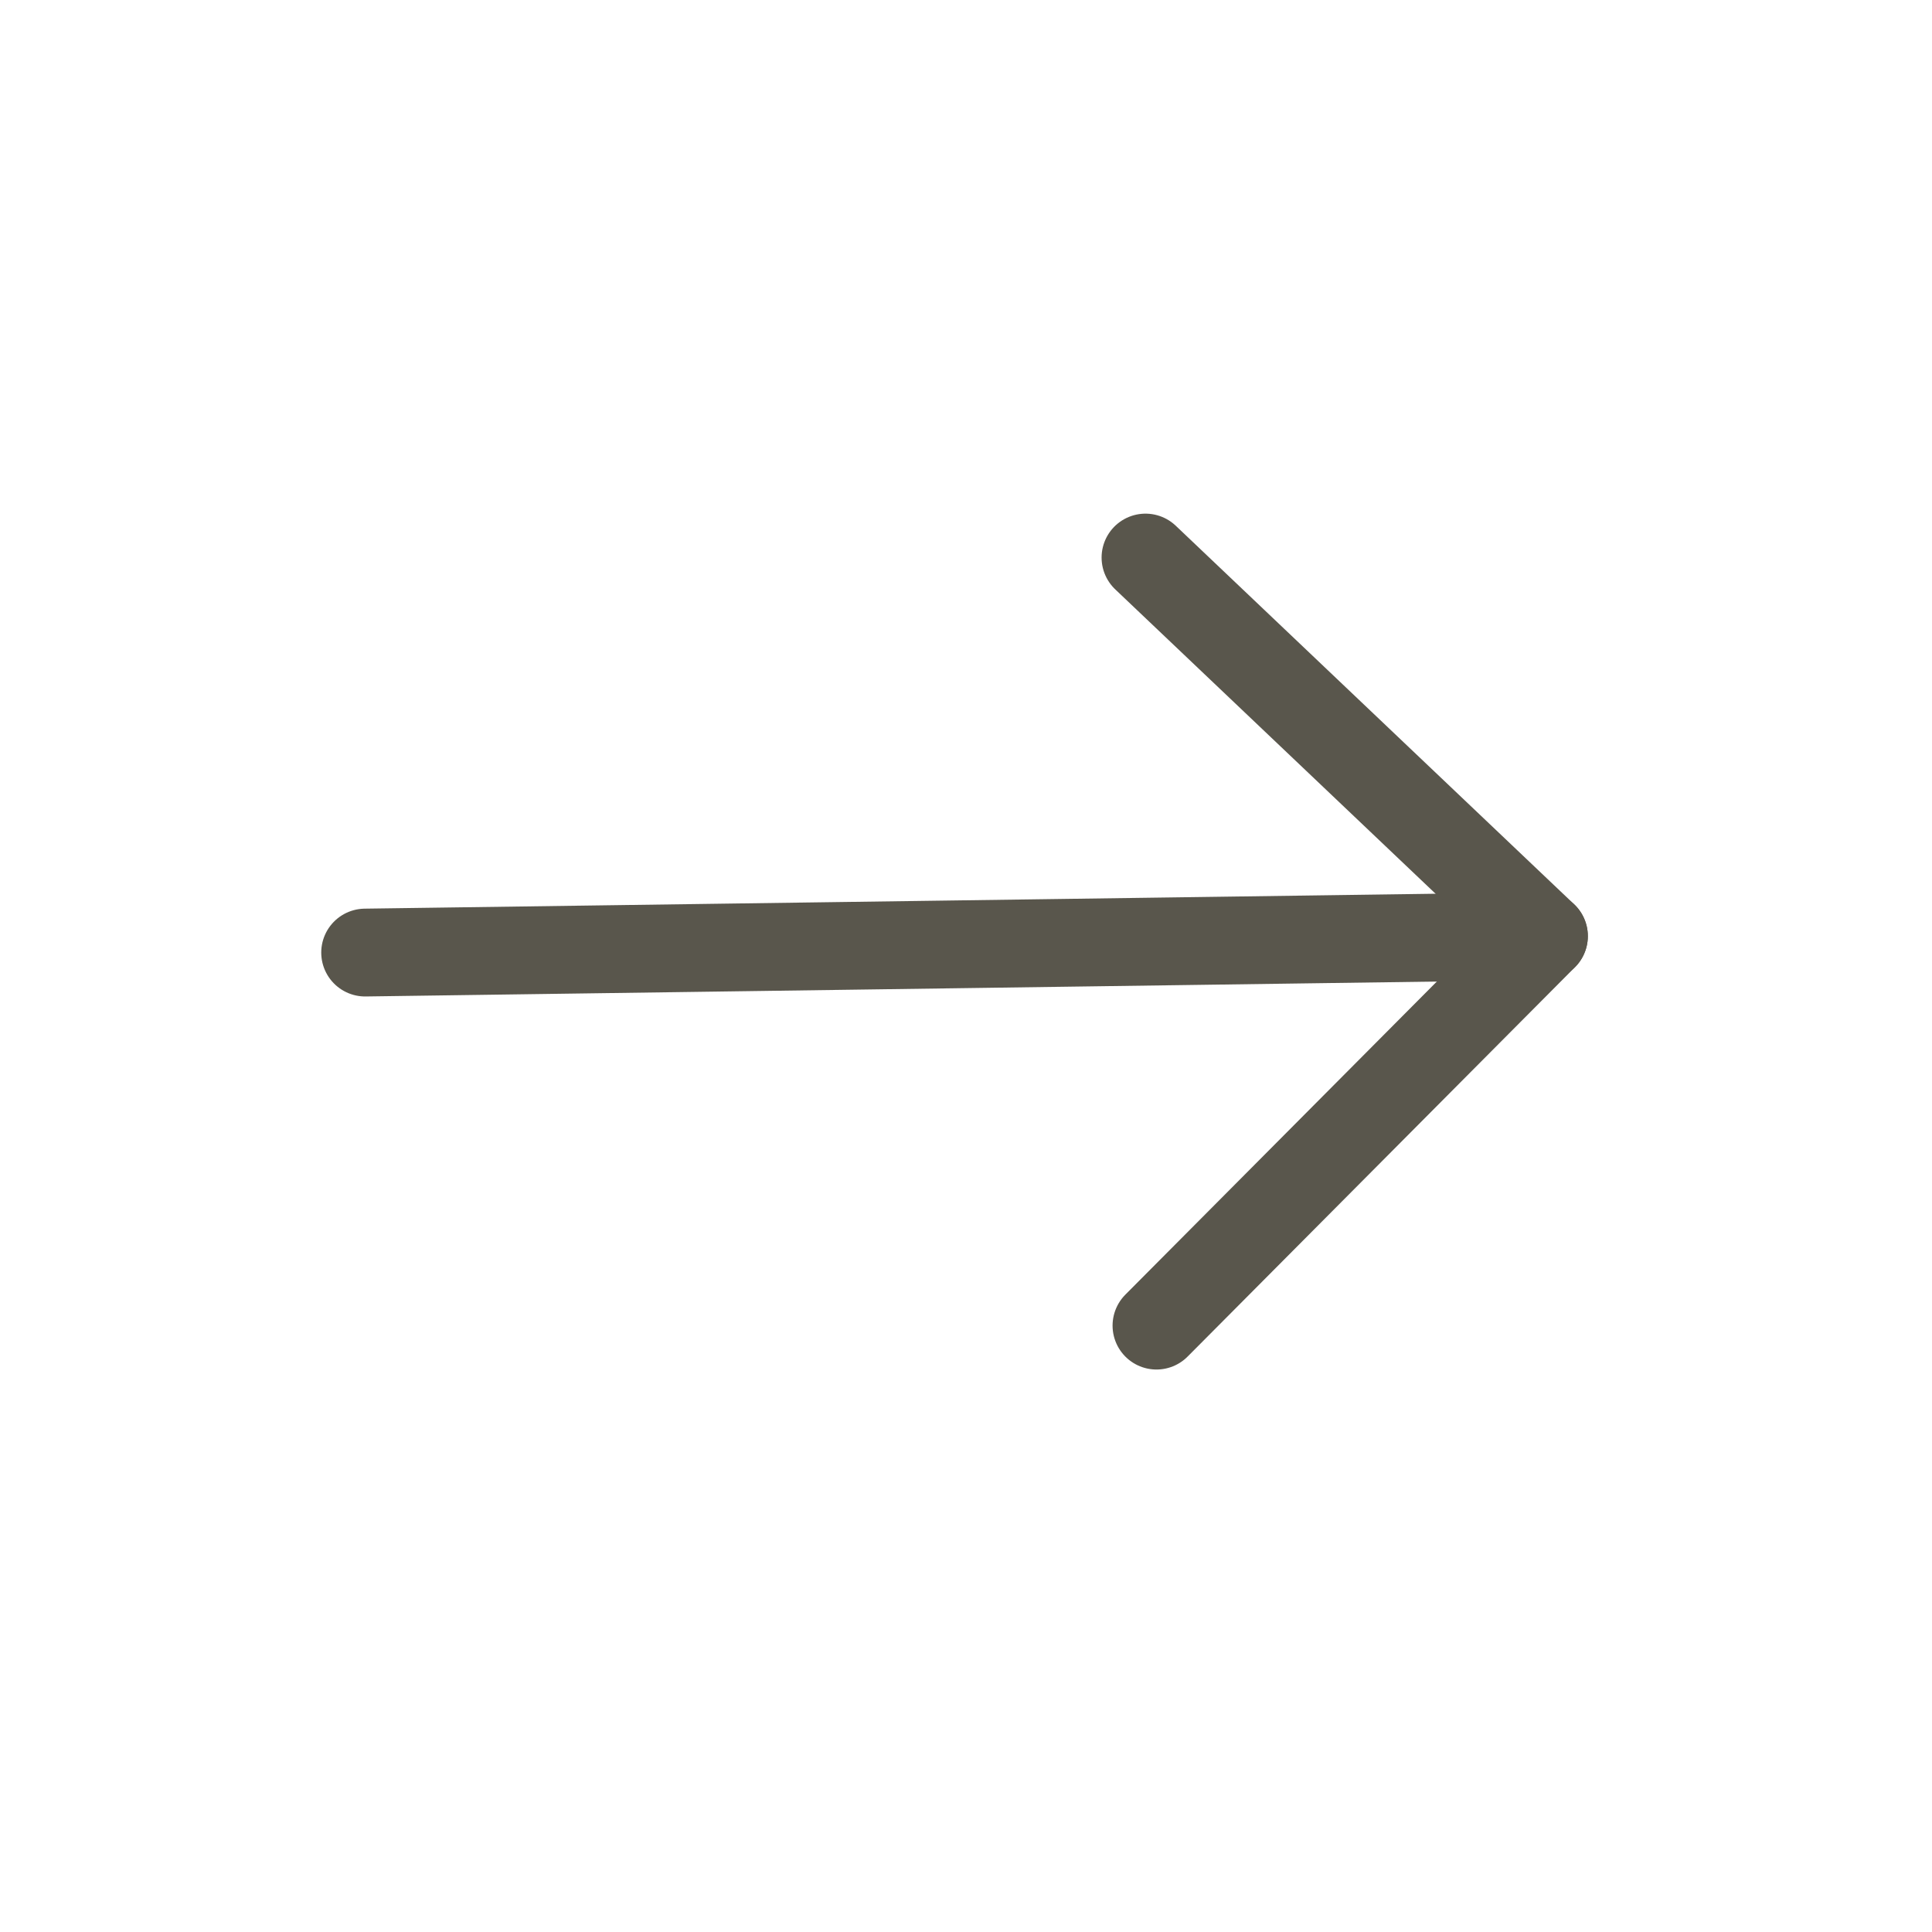
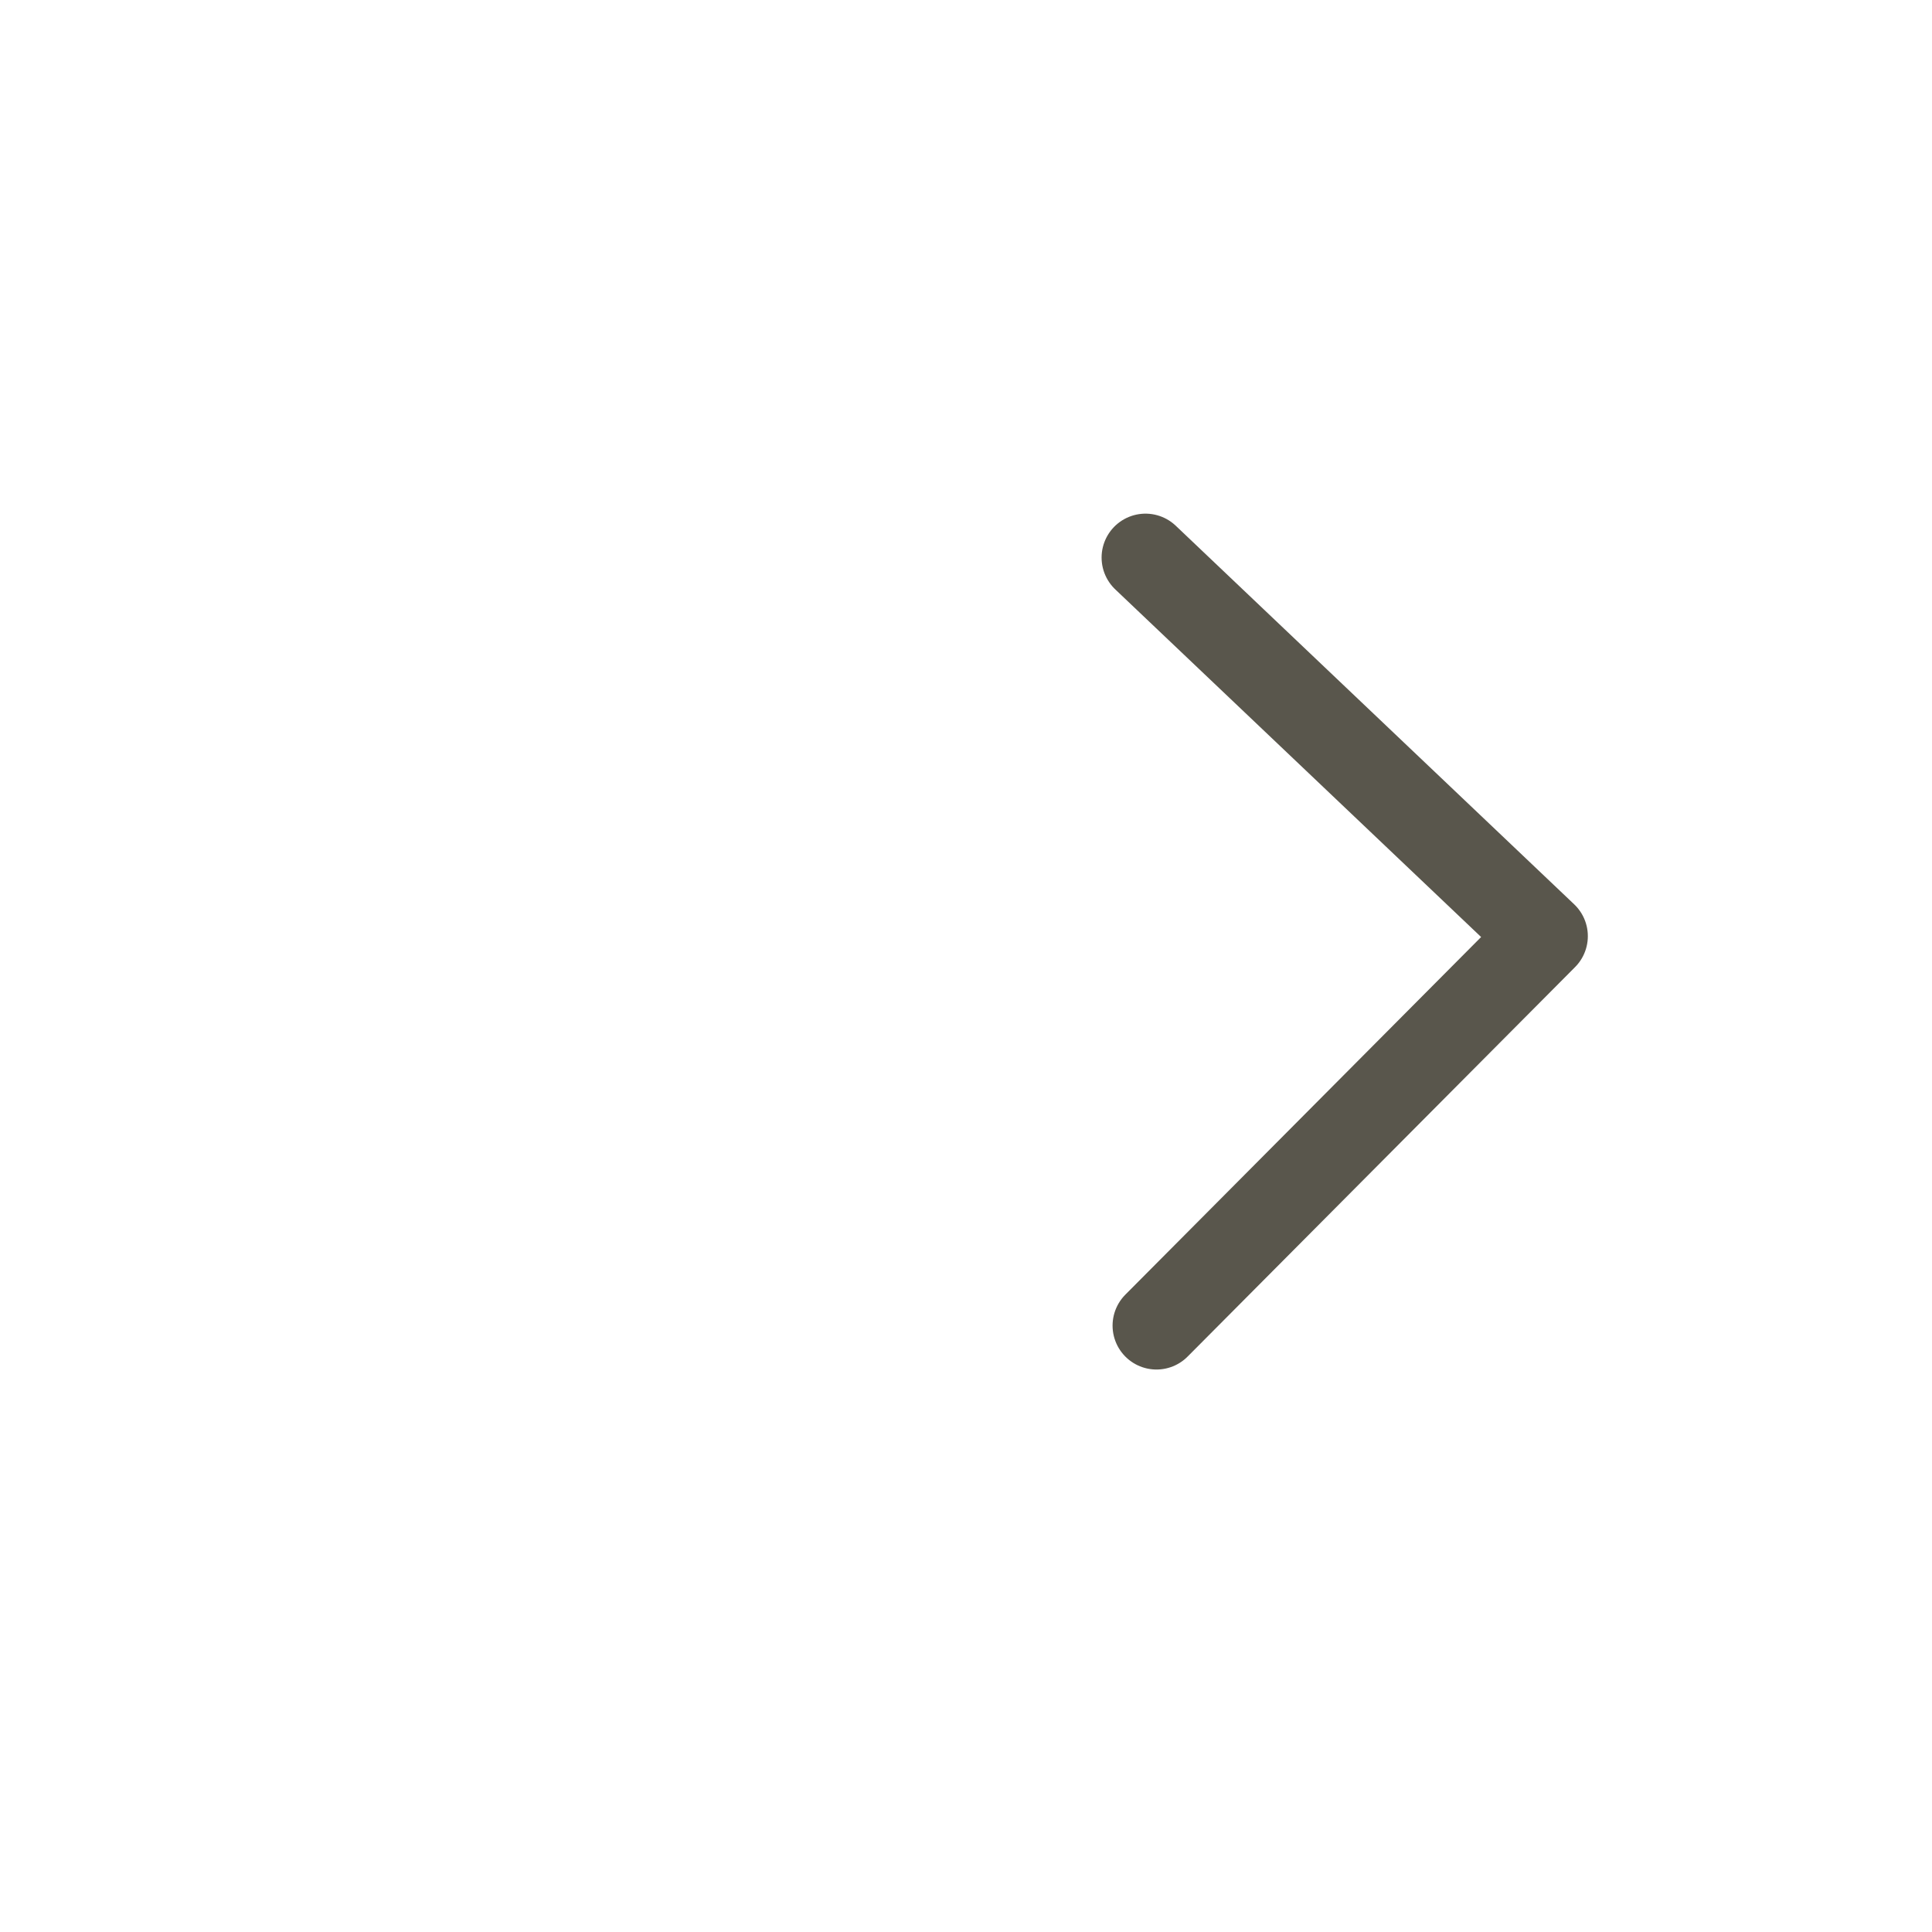
<svg xmlns="http://www.w3.org/2000/svg" width="22" height="22" viewBox="0 0 22 22" fill="none">
  <g clip-path="url(#clip0_57_3470)">
-     <path d="M17.581 10.66L4.158 10.847" stroke="#59564C" stroke-linecap="round" stroke-linejoin="round" />
    <path d="M13.044 6.349L17.581 10.66L13.169 15.095" stroke="#59564C" stroke-linecap="round" stroke-linejoin="round" />
  </g>
  <defs>
    <clipPath id="clip0_57_3470">
      <rect width="16" height="15" fill="white" transform="translate(8.721) rotate(35.549)" />
    </clipPath>
  </defs>
</svg>